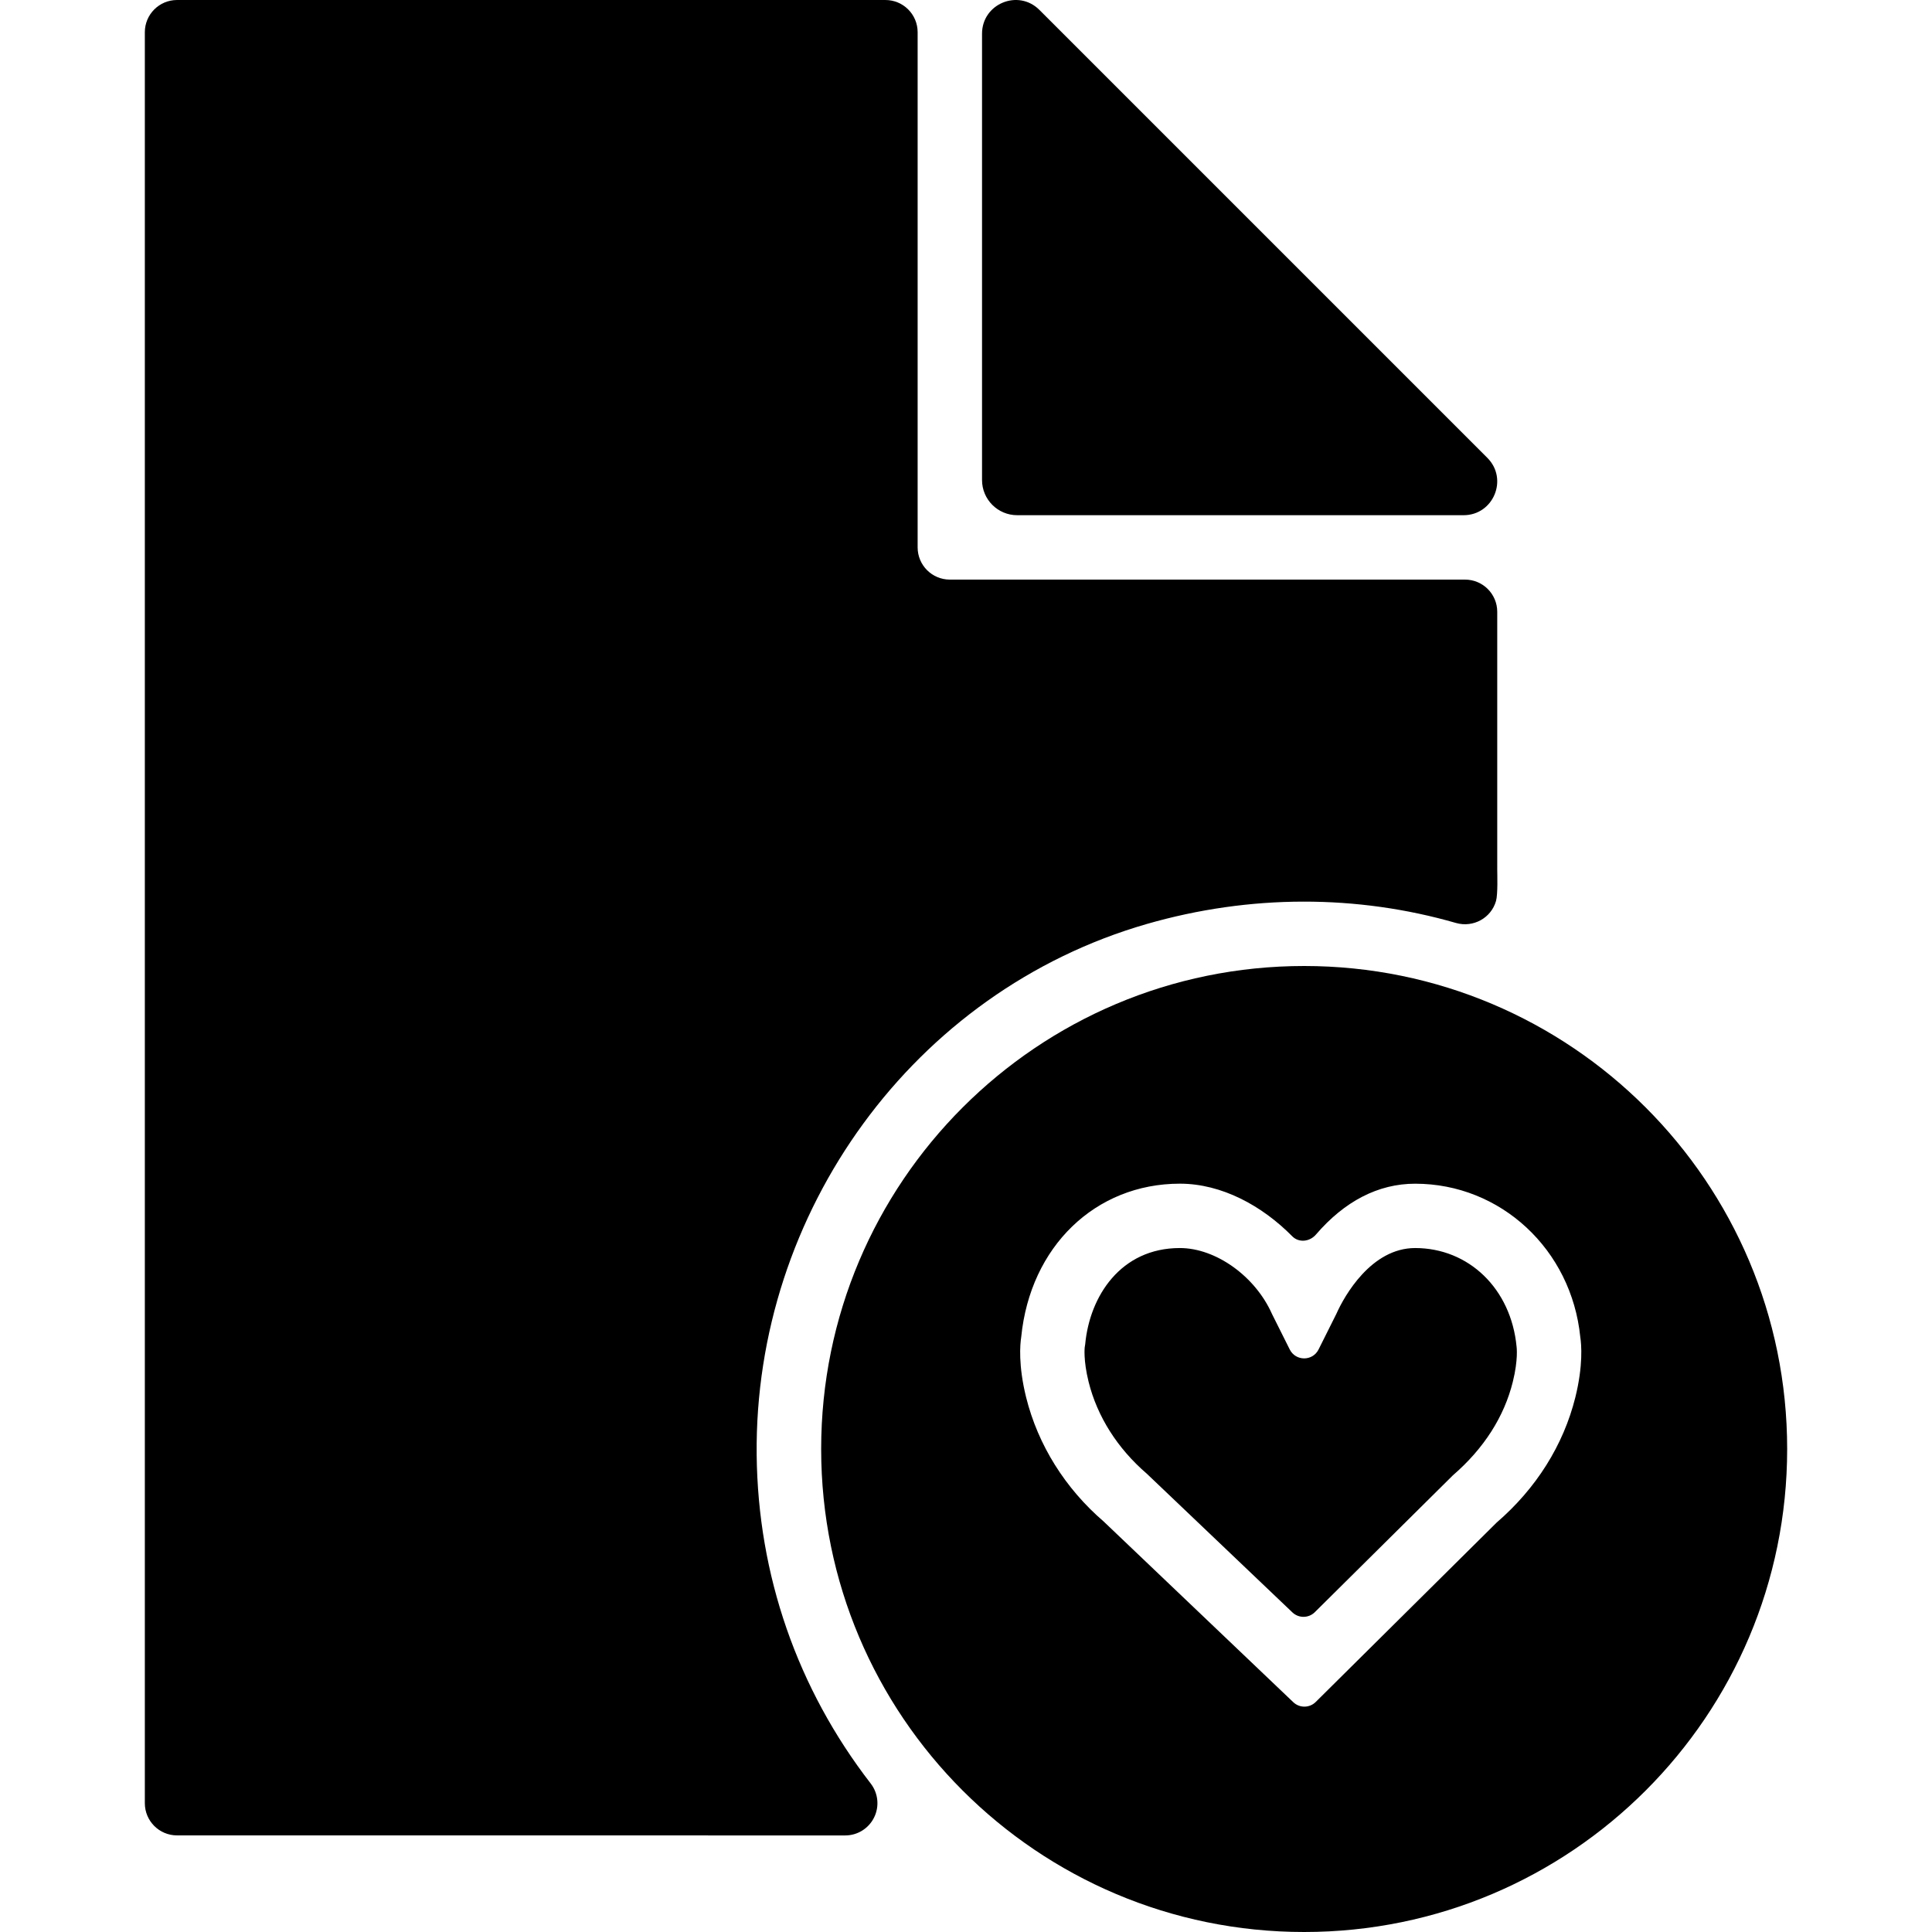
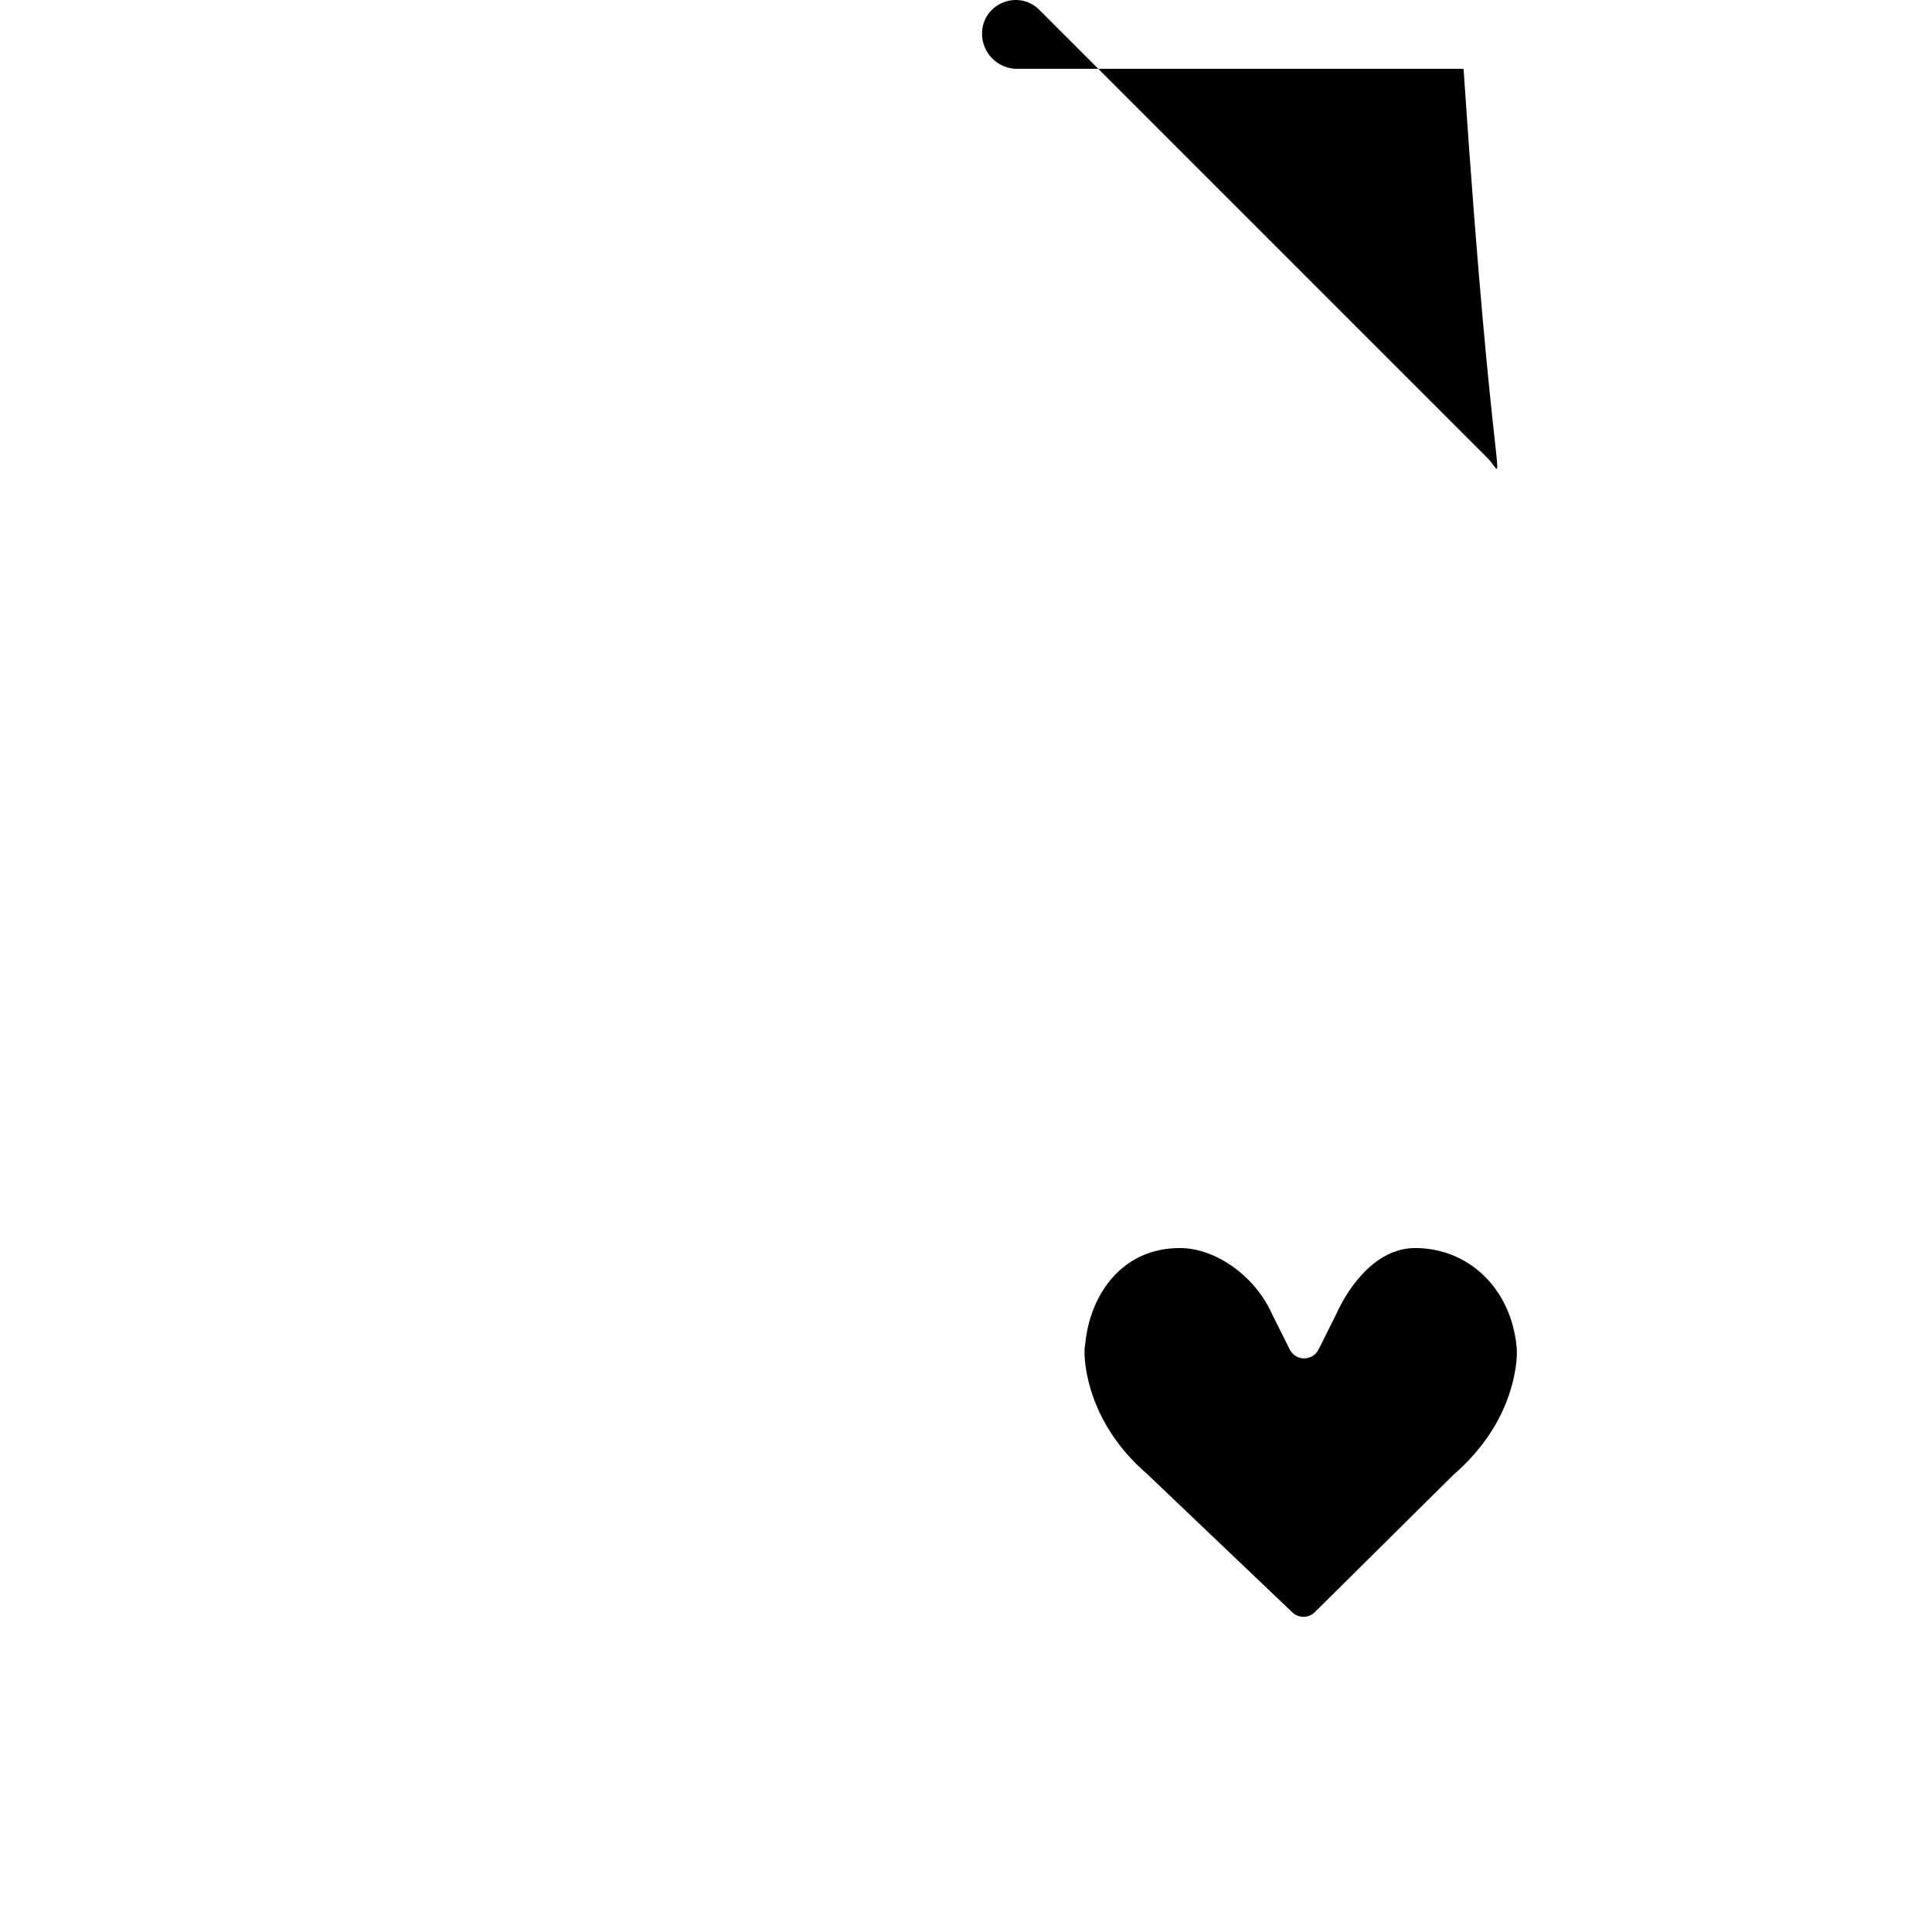
<svg xmlns="http://www.w3.org/2000/svg" version="1.1" id="Layer_1" x="0px" y="0px" viewBox="0 0 512 512" style="enable-background:new 0 0 512 512;" xml:space="preserve">
  <g>
    <g>
-       <path d="M394.155,121.327L275.456,2.629C269.85-2.986,260.25,0.99,260.25,8.926v118.289c0,5.146,4.173,9.318,9.318,9.318h118.289    C395.793,136.534,399.77,126.934,394.155,121.327z" />
+       <path d="M394.155,121.327L275.456,2.629C269.85-2.986,260.25,0.99,260.25,8.926c0,5.146,4.173,9.318,9.318,9.318h118.289    C395.793,136.534,399.77,126.934,394.155,121.327z" />
    </g>
  </g>
  <g>
    <g>
-       <path d="M396.783,230.4v-68.267c0-4.71-3.823-8.533-8.533-8.533H251.716c-4.71,0-8.533-3.823-8.533-8.533V8.534    c0-4.71-3.823-8.533-8.533-8.533H46.916c-4.71,0-8.533,3.823-8.533,8.533v469.333c0,4.71,3.823,8.533,8.533,8.533L224,486.409    c3.251,0,6.221-1.852,7.654-4.779c1.434-2.918,1.084-6.4-0.905-8.977c-19.465-25.165-29.892-55.253-30.225-87.091    c-0.666-64.341,41.566-122.88,103.39-140.698c27.375-7.885,55.731-7.825,81.98-0.256c4.54,1.271,9.259-1.306,10.564-5.837    C396.979,236.971,396.783,231.527,396.783,230.4z" />
-     </g>
+       </g>
  </g>
  <g>
    <g>
      <path d="M401.912,356.907c-1.468-15.454-12.74-26.163-26.888-26.163c-11.588,0-18.739,12.621-20.873,17.442l-4.719,9.438    c-1.57,3.149-6.059,3.149-7.637,0l-4.719-9.438c-4.403-9.916-14.822-17.442-24.405-17.442c-15.684,0-23.902,12.792-25.079,25.472    l-0.137,0.888c0.009,0-0.401,3.294,1.033,9.088c2.295,9.216,7.646,17.656,15.454,24.38l38.554,36.727    c1.672,1.596,4.309,1.57,5.948-0.06l36.582-36.258c8.26-7.134,13.602-15.573,15.889-24.798    C402.39,360.252,401.912,356.941,401.912,356.907z" />
    </g>
  </g>
  <g>
    <g>
-       <path d="M345.617,256c-70.69,0-128,57.31-128,128s57.31,128,128,128s128-57.31,128-128S416.307,256,345.617,256z M417.485,370.296    c-3.157,12.681-10.377,24.166-20.881,33.22l-47.923,47.522c-1.638,1.63-4.275,1.655-5.948,0.06l-50.236-47.872    c-10.189-8.764-17.408-20.25-20.565-32.922c-2.099-8.491-1.604-14.054-1.297-15.991c2.372-23.936,19.627-40.627,42.052-40.627    c11.042,0,21.76,5.82,29.764,13.935c1.766,1.792,4.642,1.459,6.281-0.444c7.552-8.789,16.461-13.483,26.3-13.483    c22.673,0,41.429,17.442,43.759,40.636C419.089,356.241,419.584,361.805,417.485,370.296z" />
-     </g>
+       </g>
  </g>
  <g>
</g>
  <g>
</g>
  <g>
</g>
  <g>
</g>
  <g>
</g>
  <g>
</g>
  <g>
</g>
  <g>
</g>
  <g>
</g>
  <g>
</g>
  <g>
</g>
  <g>
</g>
  <g>
</g>
  <g>
</g>
  <g>
</g>
</svg>